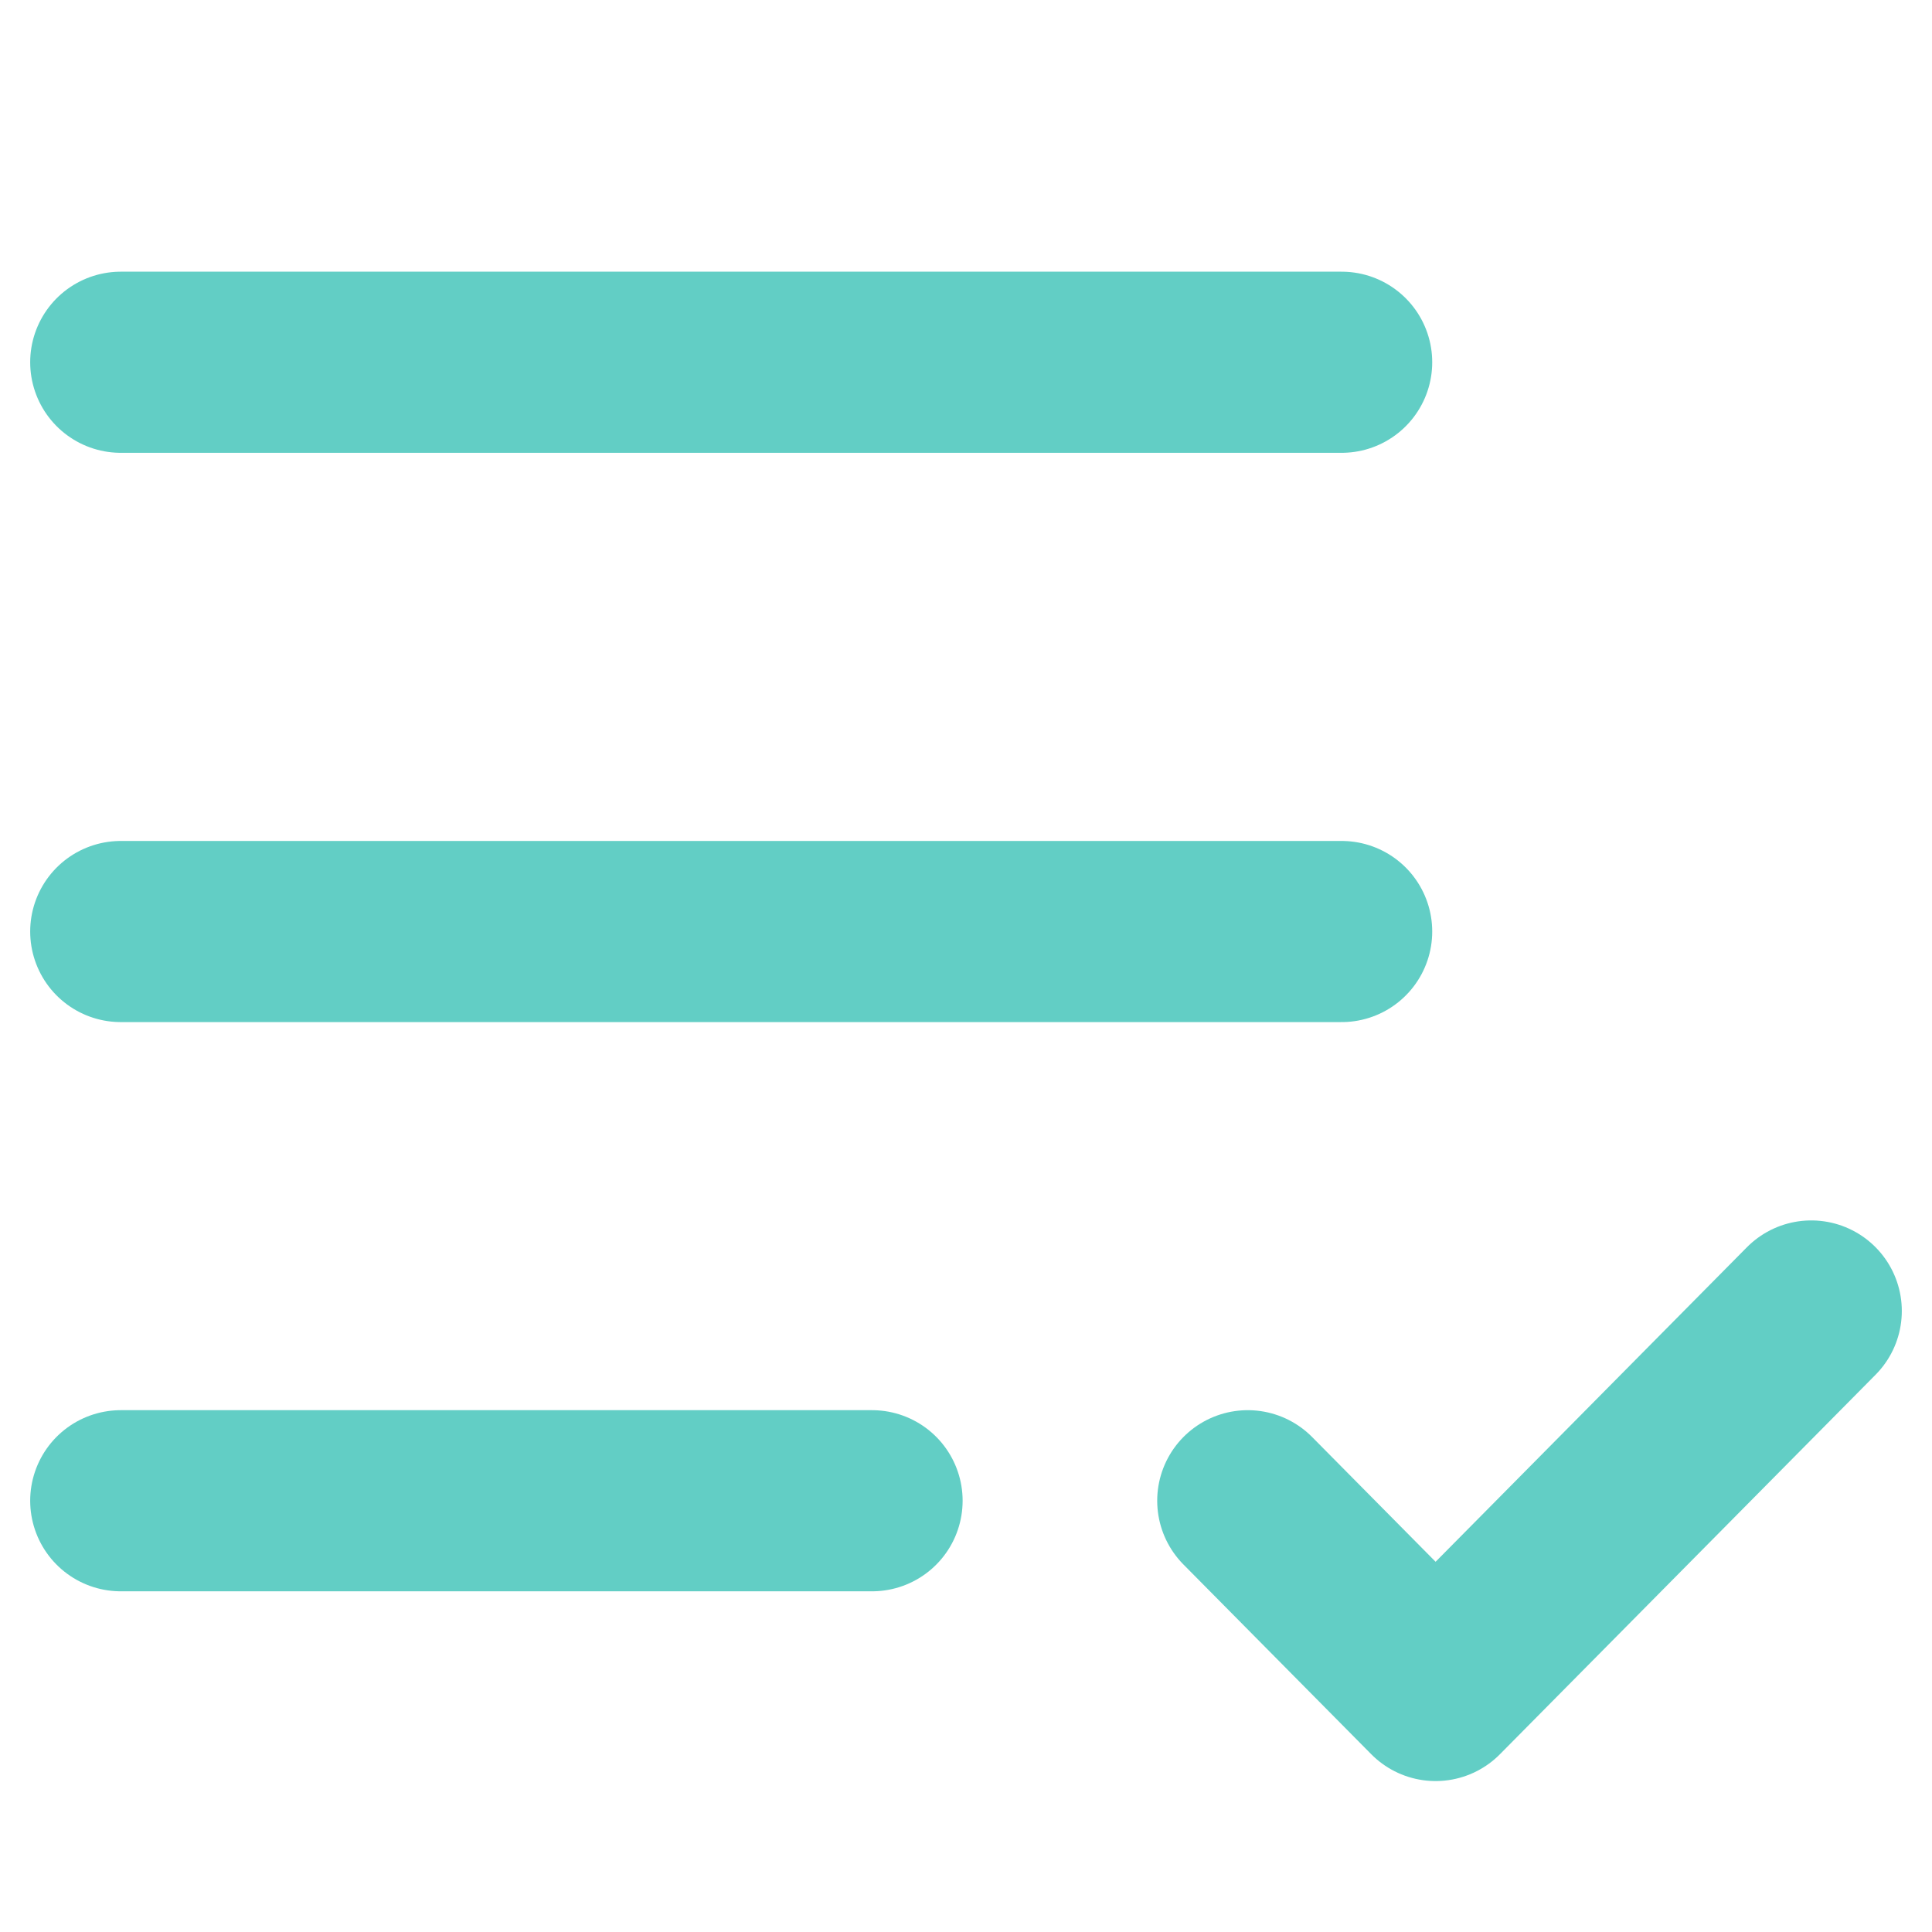
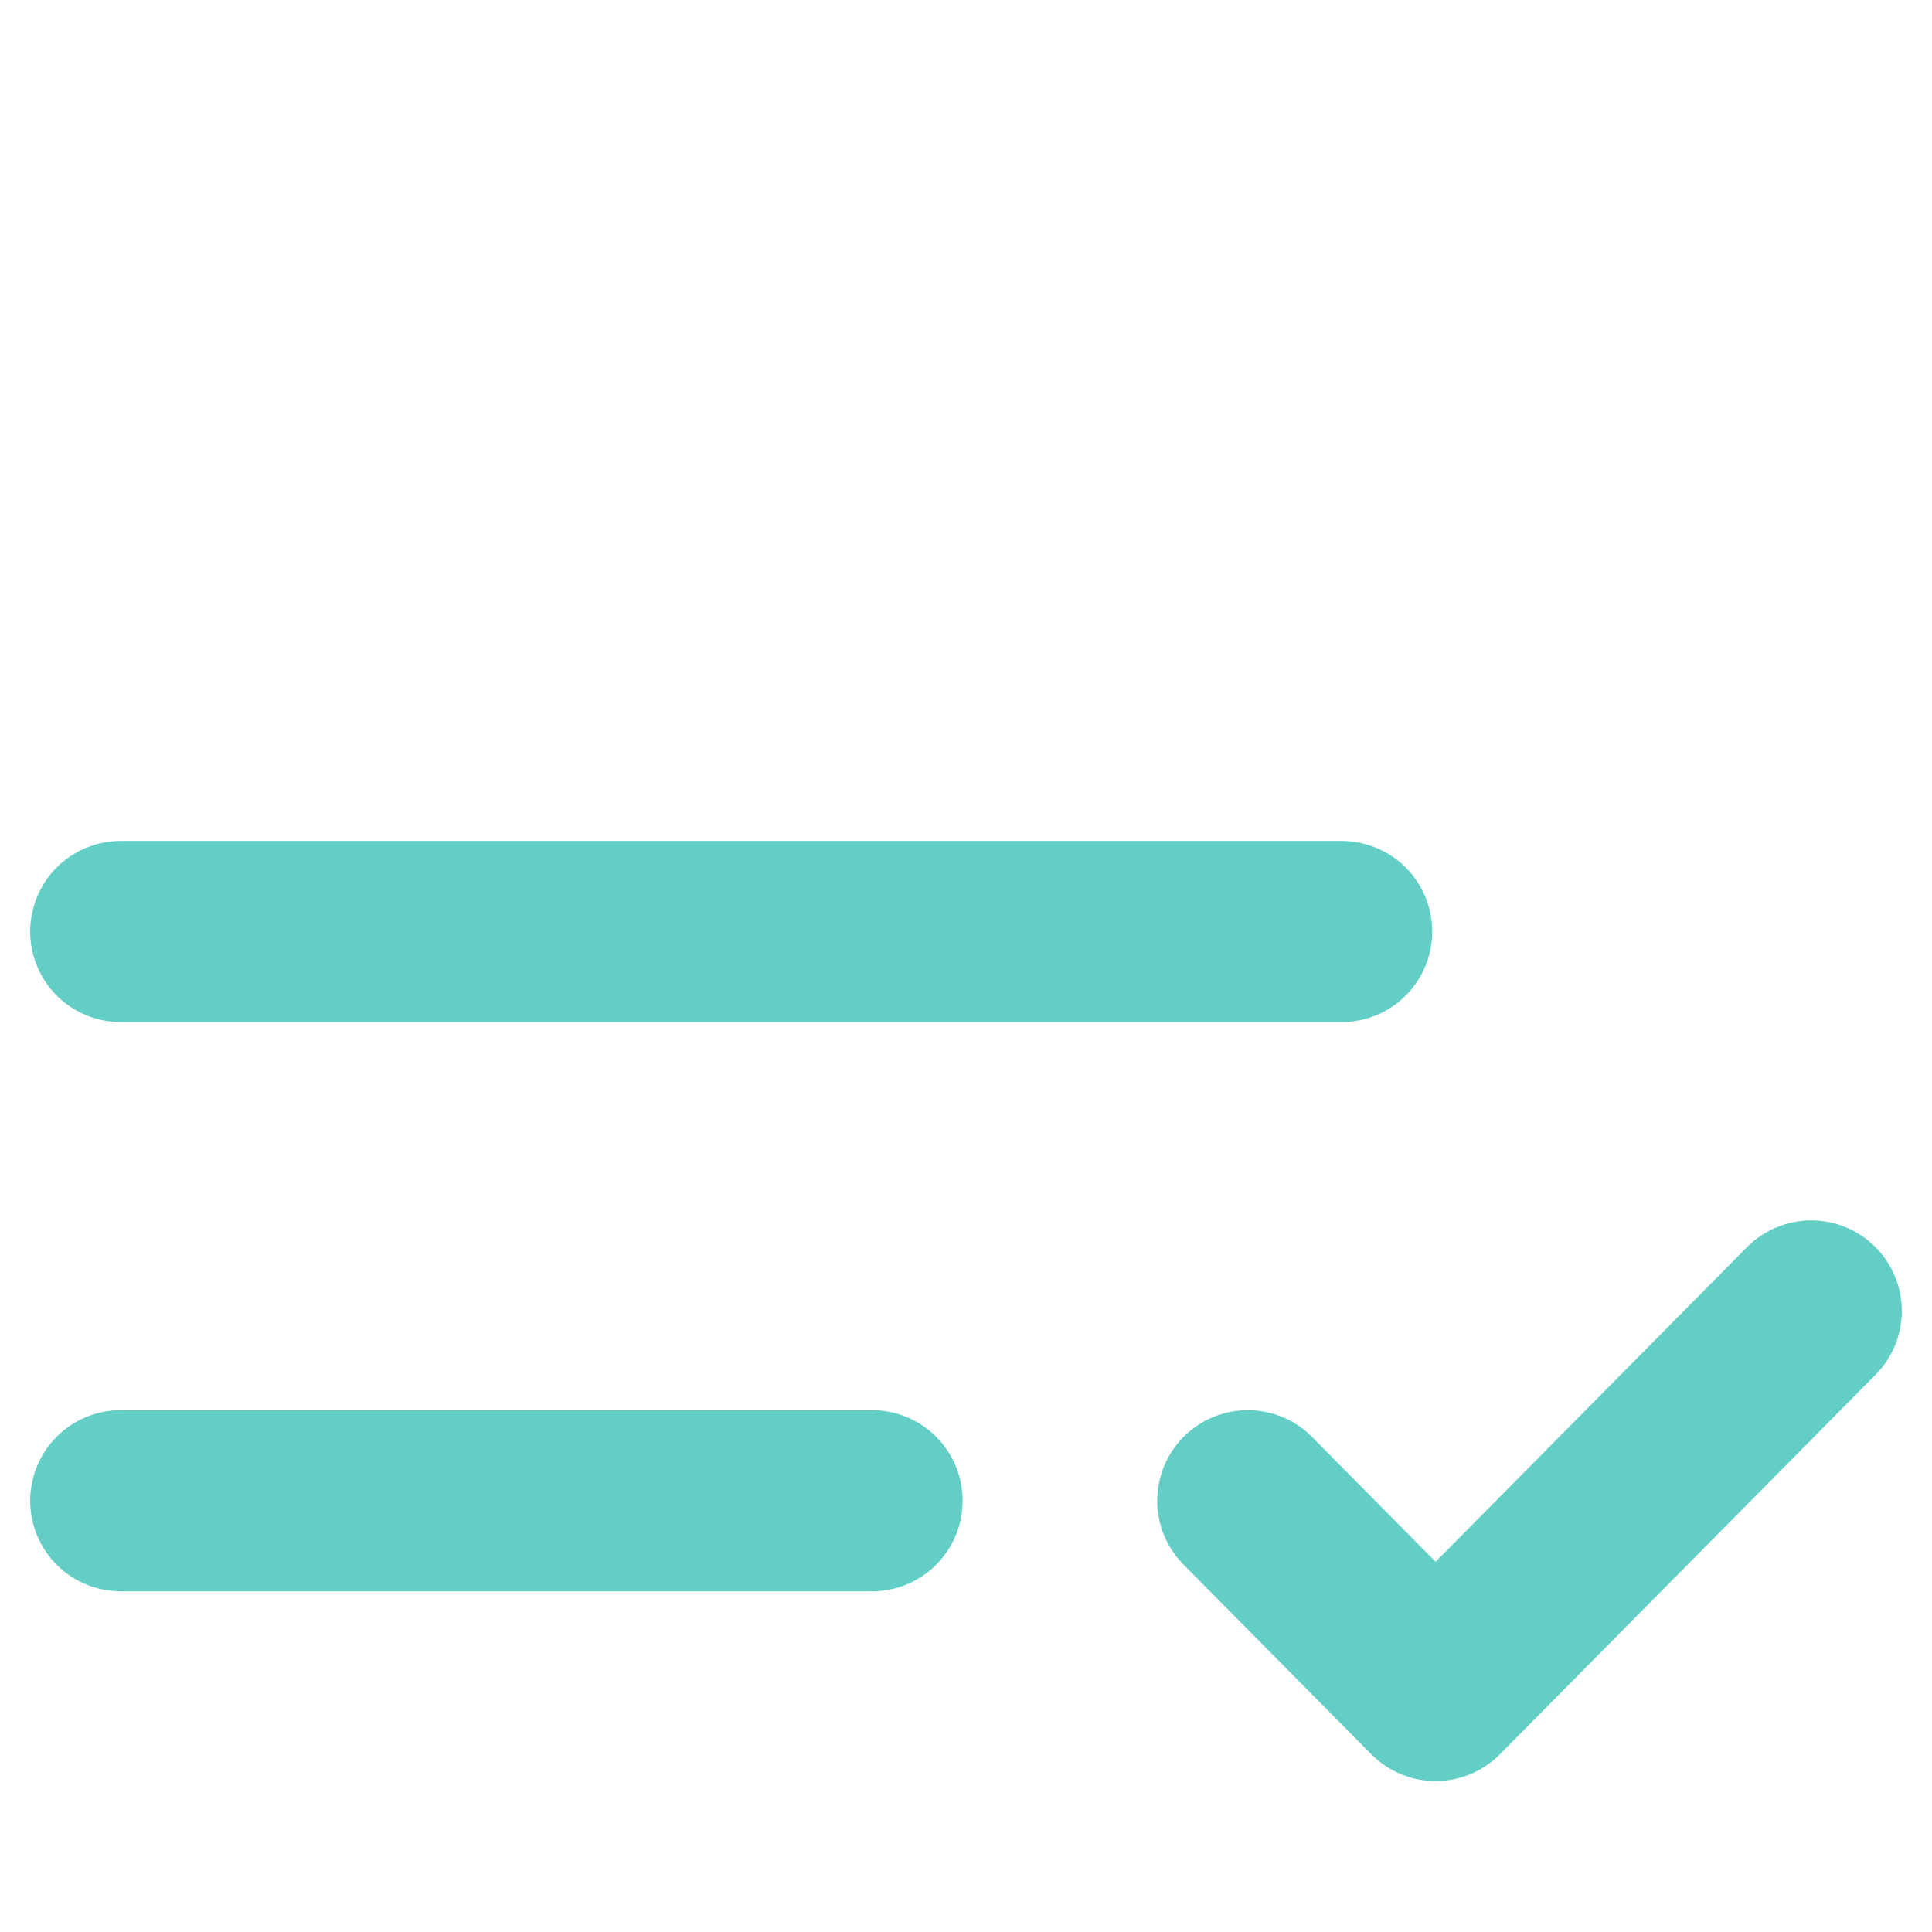
<svg xmlns="http://www.w3.org/2000/svg" width="32" height="32" viewBox="0 0 32 32" fill="none">
-   <path d="M14.444 24.857H2M20.667 24.857L23.778 28L30 21.714M22.222 15.429H2M22.222 6H2" stroke="#62CEC5" stroke-width="3" stroke-linecap="round" stroke-linejoin="round" />
+   <path d="M14.444 24.857H2M20.667 24.857L23.778 28L30 21.714M22.222 15.429H2H2" stroke="#62CEC5" stroke-width="3" stroke-linecap="round" stroke-linejoin="round" />
</svg>